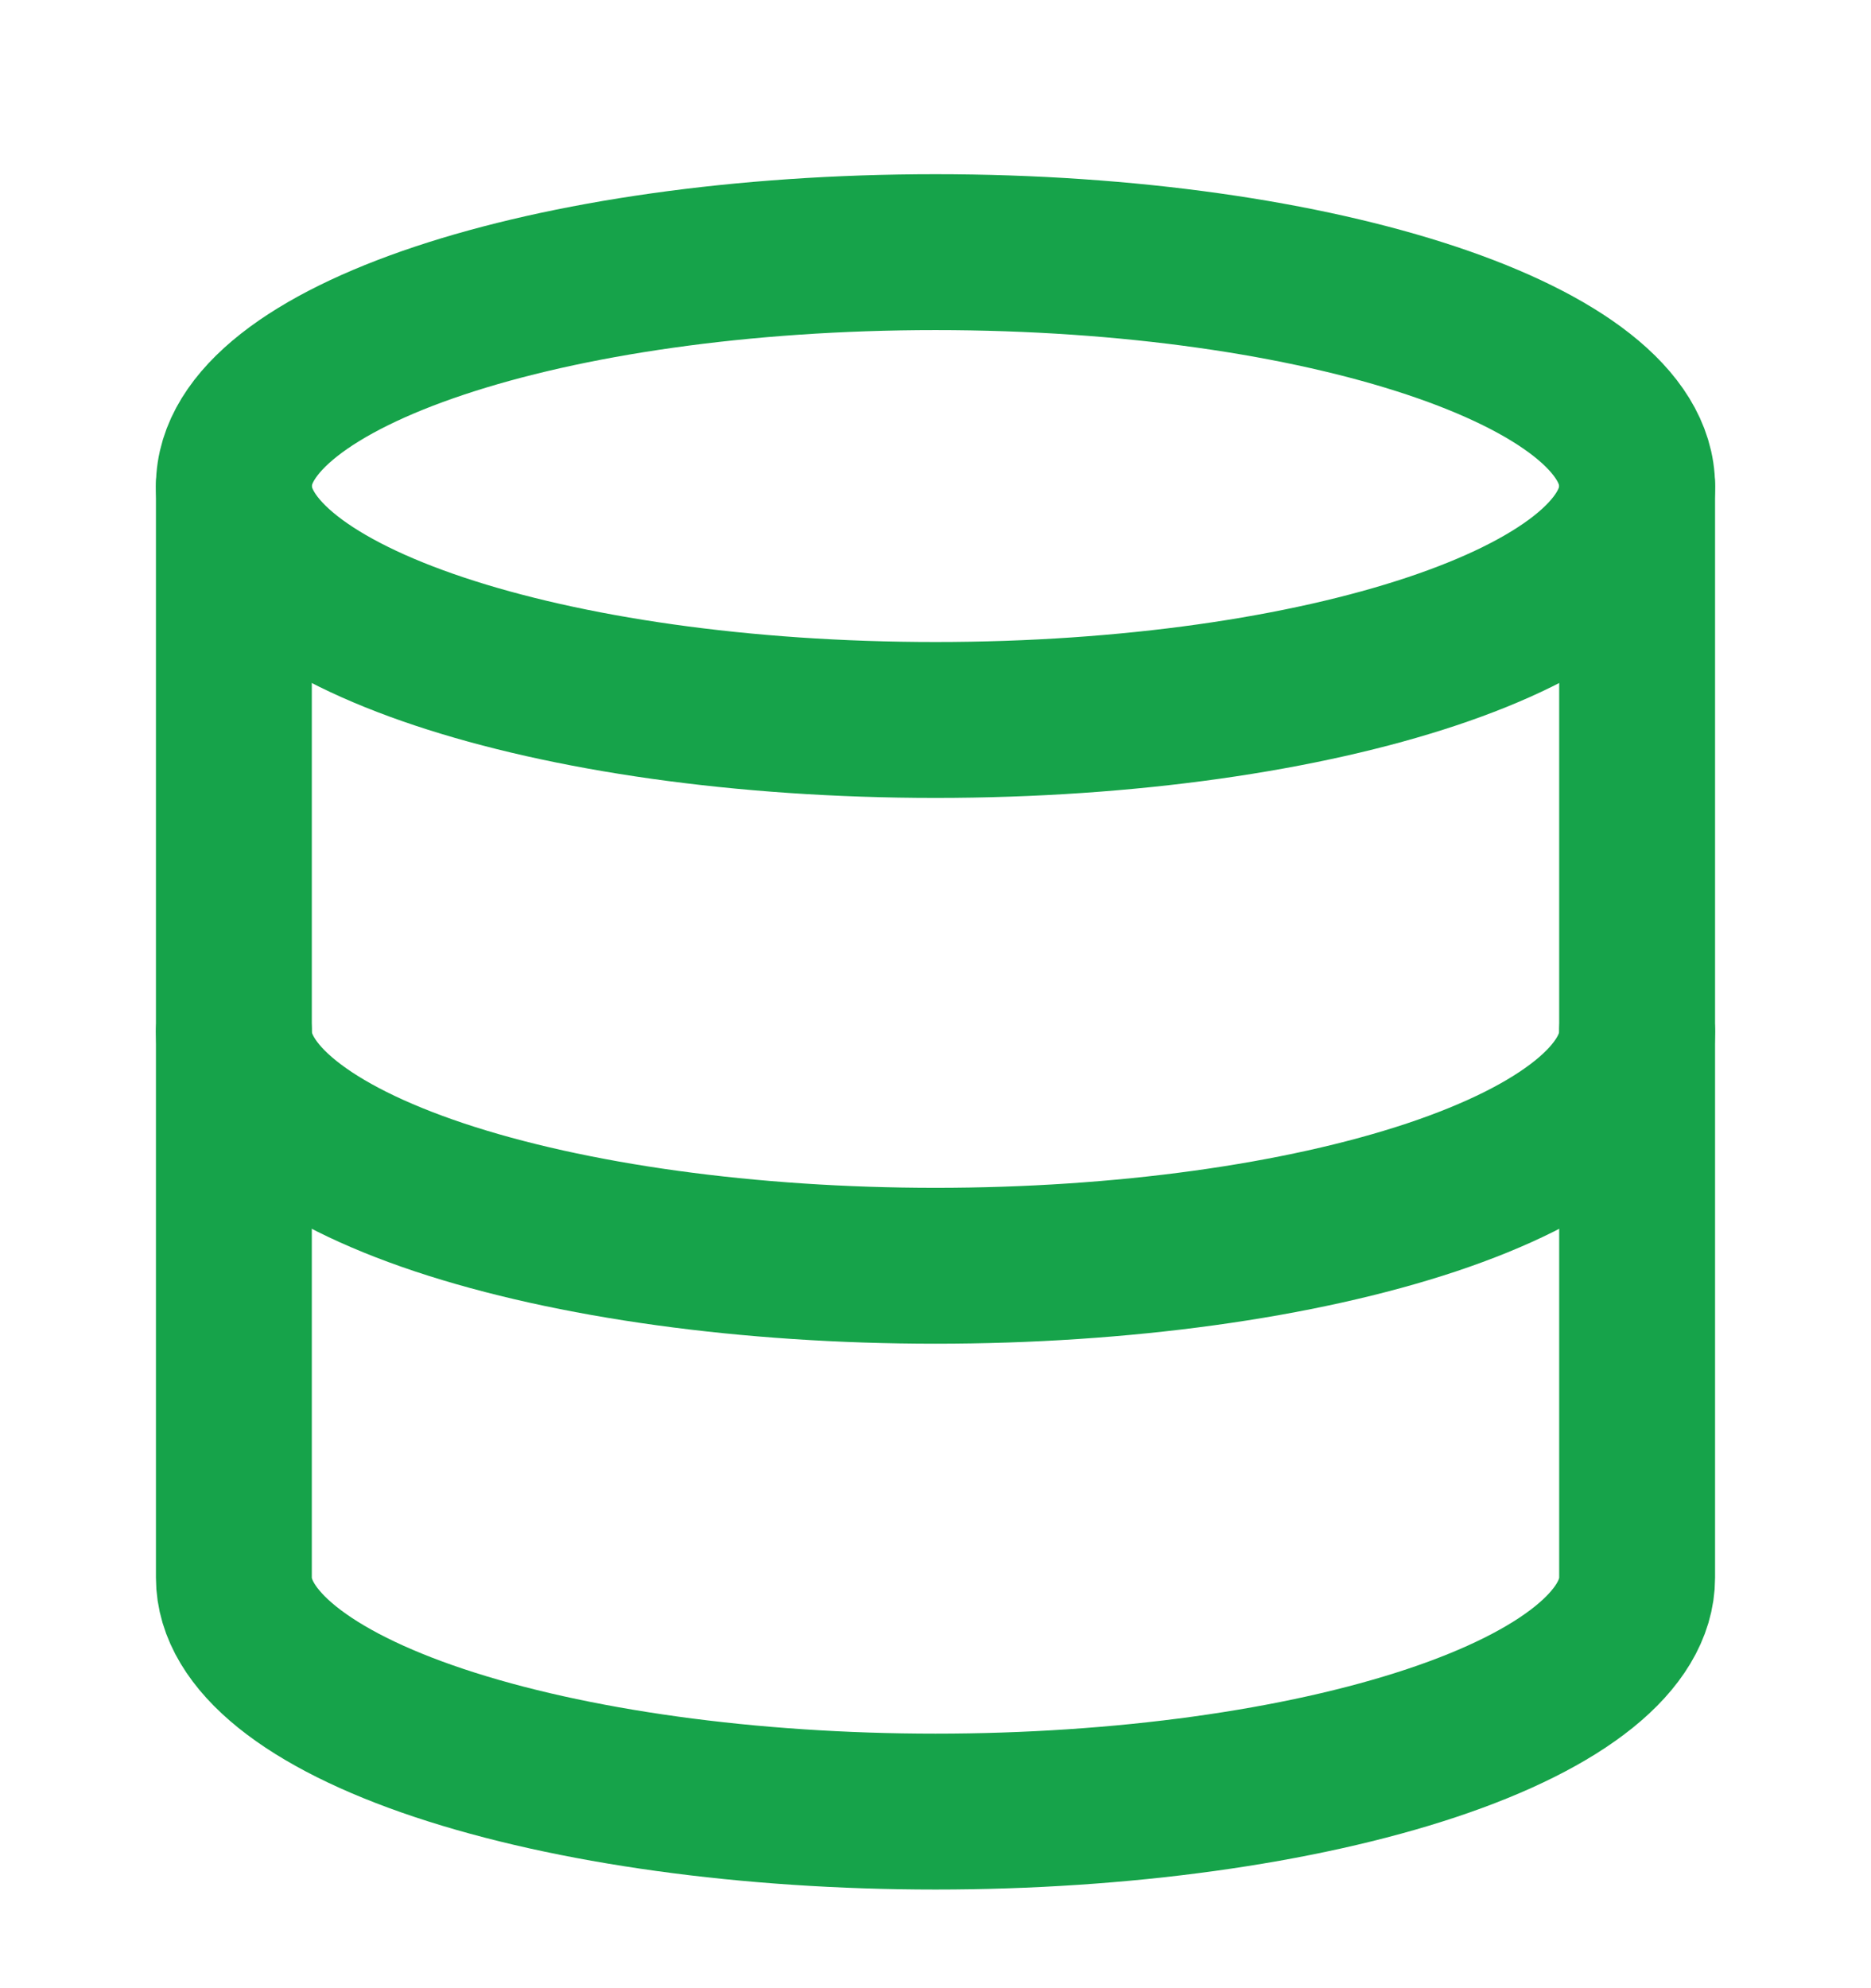
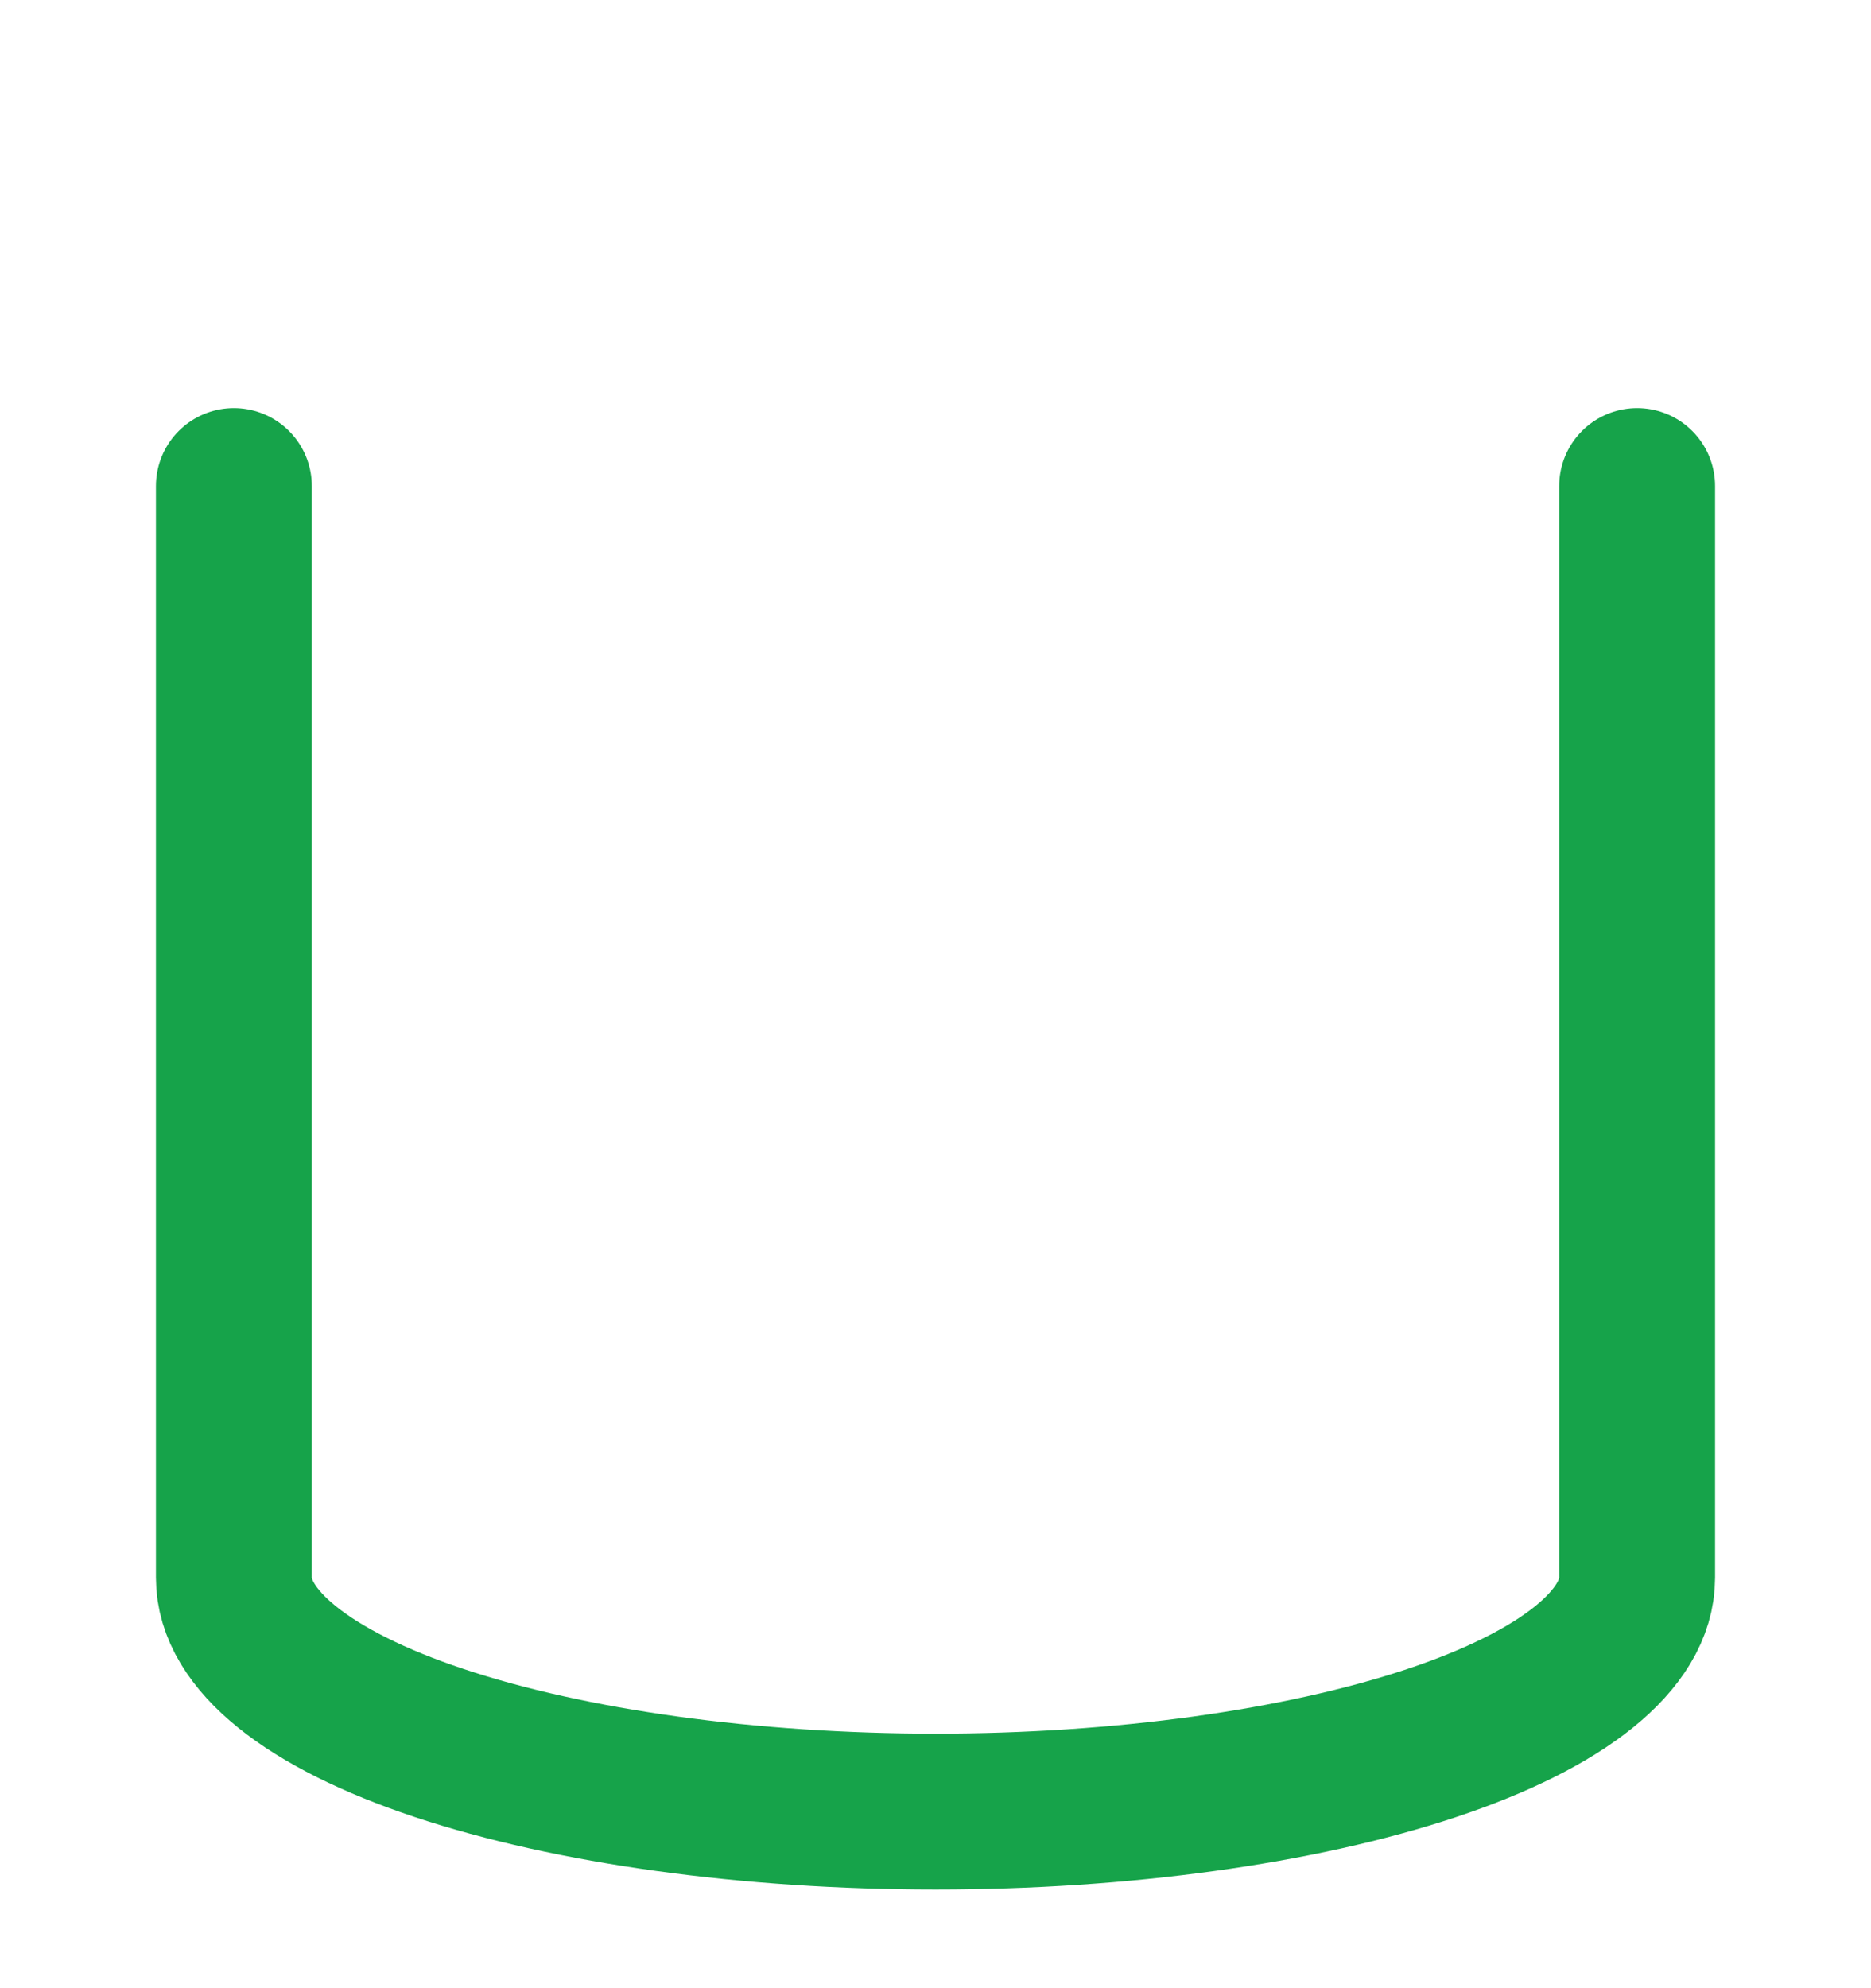
<svg xmlns="http://www.w3.org/2000/svg" width="16" height="17" viewBox="0 0 16 17" fill="none">
-   <path d="M8 6.156C11.314 6.156 14 5.261 14 4.156C14 3.052 11.314 2.156 8 2.156C4.686 2.156 2 3.052 2 4.156C2 5.261 4.686 6.156 8 6.156Z" stroke="#16A34A" stroke-width="1.333" stroke-linecap="round" stroke-linejoin="round" />
  <path d="M2 4.156V13.49C2 14.02 2.632 14.529 3.757 14.904C4.883 15.279 6.409 15.49 8 15.49C9.591 15.49 11.117 15.279 12.243 14.904C13.368 14.529 14 14.02 14 13.49V4.156" stroke="#16A34A" stroke-width="1.333" stroke-linecap="round" stroke-linejoin="round" />
-   <path d="M2 8.823C2 9.354 2.632 9.862 3.757 10.238C4.883 10.613 6.409 10.823 8 10.823C9.591 10.823 11.117 10.613 12.243 10.238C13.368 9.862 14 9.354 14 8.823" stroke="#16A34A" stroke-width="1.333" stroke-linecap="round" stroke-linejoin="round" />
</svg>